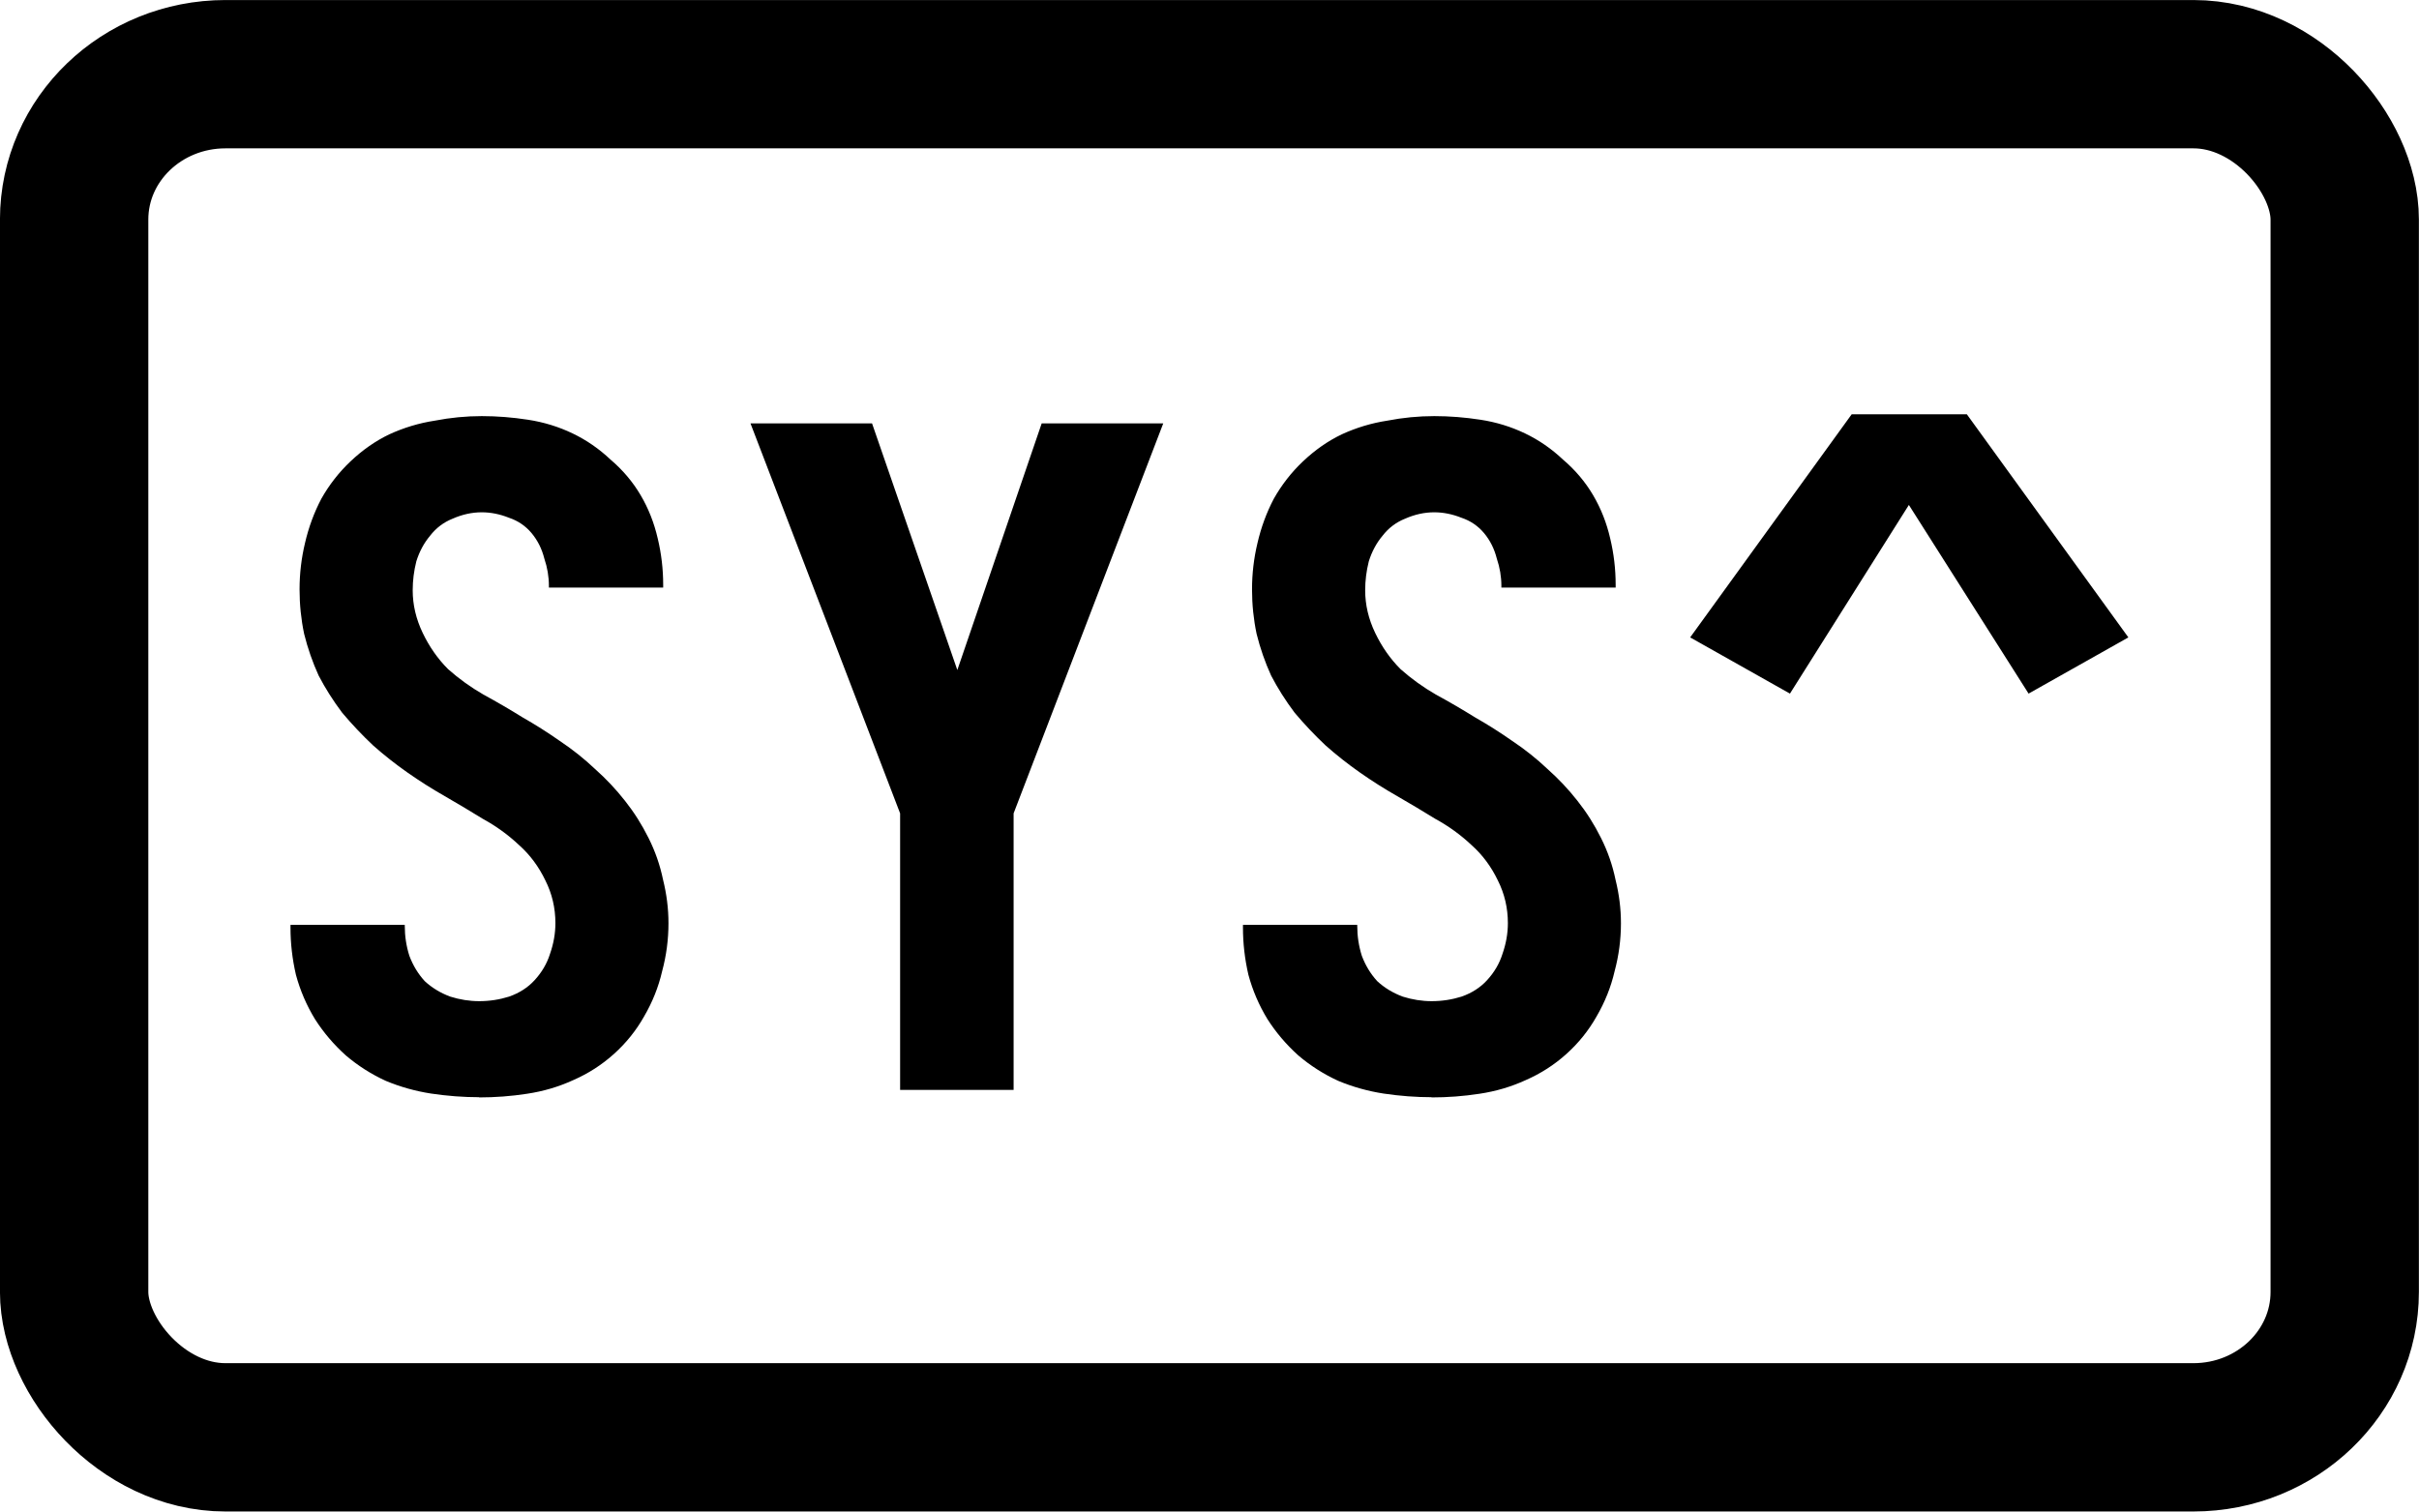
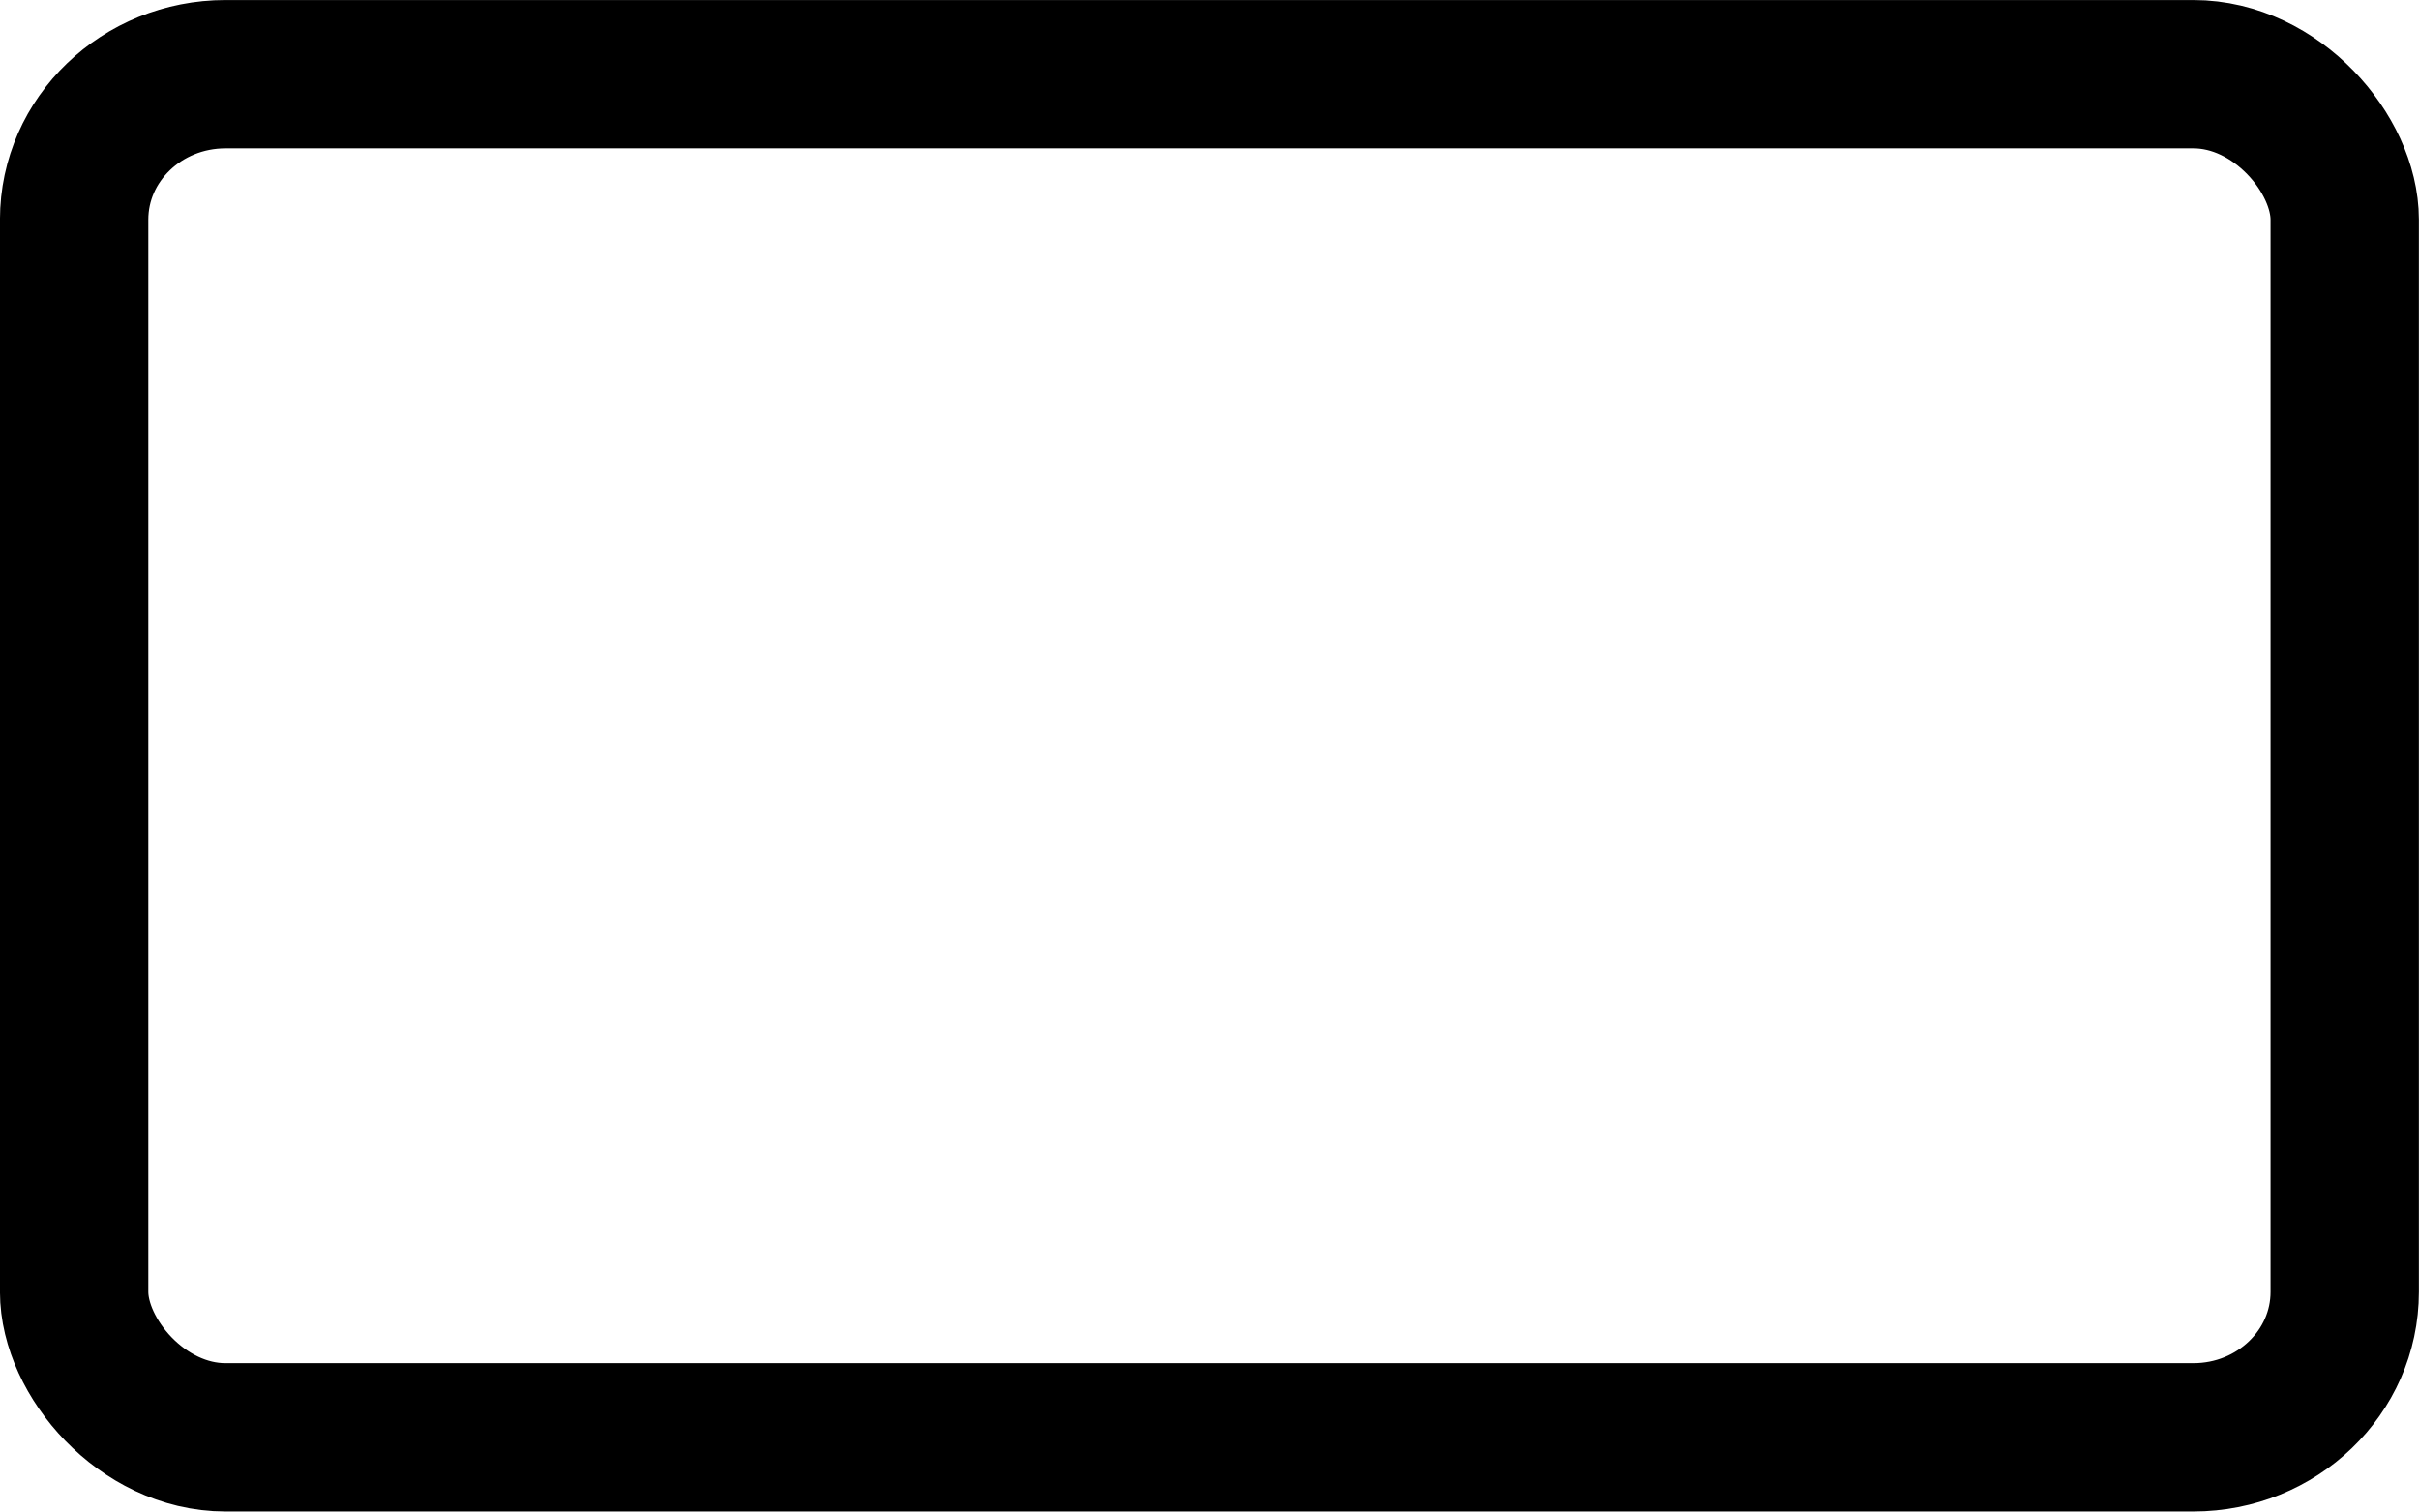
<svg xmlns="http://www.w3.org/2000/svg" xmlns:ns1="http://sodipodi.sourceforge.net/DTD/sodipodi-0.dtd" xmlns:ns2="http://www.inkscape.org/namespaces/inkscape" width="33.867mm" height="21.167mm" viewBox="0 0 33.867 21.167" version="1.1" id="svg1" ns1:docname="sysctl-logo.svg" ns2:version="1.3.2 (091e20ef0f, 2023-11-25, custom)">
  <ns1:namedview id="namedview1" pagecolor="#ffffff" bordercolor="#000000" borderopacity="0.25" ns2:showpageshadow="2" ns2:pageopacity="0.0" ns2:pagecheckerboard="0" ns2:deskcolor="#d1d1d1" ns2:document-units="px" ns2:zoom="14.24986" ns2:cx="64.000631" ns2:cy="40.000394" ns2:window-width="2560" ns2:window-height="1368" ns2:window-x="0" ns2:window-y="0" ns2:window-maximized="1" ns2:current-layer="layer1" />
  <defs id="defs1" />
  <g ns2:label="Layer 1" ns2:groupmode="layer" id="layer1" transform="translate(-17.967,-41.84)">
-     <path style="font-weight:800;font-size:12.7px;font-family:'Iosevka Comfy Fixed';-inkscape-font-specification:'Iosevka Comfy Fixed Ultra-Bold';stroke-width:0.265" d="m 24.676,57.205 q -0.33,0 -0.673,-0.051 -0.33,-0.051 -0.635,-0.178 -0.305,-0.14 -0.559,-0.356 -0.254,-0.229 -0.432,-0.508 -0.178,-0.292 -0.267,-0.622 -0.076,-0.33 -0.076,-0.66 v -0.038 h 1.6 v 0.013 q 0,0.216 0.064,0.419 0.076,0.203 0.216,0.356 0.152,0.14 0.356,0.216 0.203,0.064 0.406,0.064 0.216,0 0.419,-0.064 0.216,-0.076 0.356,-0.229 0.152,-0.165 0.216,-0.368 0.076,-0.216 0.076,-0.432 0,-0.318 -0.14,-0.597 -0.14,-0.292 -0.368,-0.495 -0.229,-0.216 -0.508,-0.368 -0.267,-0.165 -0.533,-0.318 -0.267,-0.152 -0.521,-0.33 -0.254,-0.178 -0.483,-0.381 -0.229,-0.216 -0.432,-0.457 -0.191,-0.254 -0.33,-0.521 -0.127,-0.279 -0.203,-0.584 -0.064,-0.305 -0.064,-0.622 0,-0.33 0.076,-0.648 0.076,-0.33 0.229,-0.622 0.165,-0.292 0.406,-0.521 0.254,-0.241 0.546,-0.381 0.305,-0.14 0.635,-0.191 0.33,-0.064 0.66,-0.064 0.318,0 0.648,0.051 0.33,0.051 0.622,0.191 0.292,0.14 0.533,0.368 0.254,0.216 0.419,0.495 0.165,0.279 0.241,0.61 0.076,0.318 0.076,0.648 v 0.038 h -1.6 v -0.025 q 0,-0.191 -0.064,-0.381 -0.051,-0.203 -0.178,-0.356 -0.127,-0.152 -0.318,-0.216 -0.191,-0.076 -0.381,-0.076 -0.203,0 -0.406,0.089 -0.191,0.076 -0.318,0.241 -0.127,0.152 -0.191,0.356 -0.051,0.203 -0.051,0.406 0,0.305 0.14,0.597 0.14,0.292 0.356,0.508 0.229,0.203 0.495,0.356 0.279,0.152 0.546,0.318 0.267,0.152 0.521,0.33 0.267,0.178 0.495,0.394 0.229,0.203 0.419,0.445 0.191,0.241 0.33,0.521 0.14,0.279 0.203,0.584 0.076,0.305 0.076,0.61 0,0.343 -0.089,0.673 -0.076,0.33 -0.254,0.635 -0.165,0.292 -0.419,0.521 -0.254,0.229 -0.572,0.368 -0.305,0.14 -0.648,0.191 -0.33,0.051 -0.673,0.051 z m 5.893,-0.102 v -3.873 l -2.095,-5.461 h 1.702 l 1.194,3.454 1.181,-3.454 h 1.702 l -2.095,5.461 v 3.873 z m 7.442,0.102 q -0.33,0 -0.673,-0.051 -0.33,-0.051 -0.635,-0.178 -0.305,-0.14 -0.559,-0.356 -0.254,-0.229 -0.432,-0.508 -0.178,-0.292 -0.267,-0.622 -0.076,-0.33 -0.076,-0.66 v -0.038 h 1.6 v 0.013 q 0,0.216 0.064,0.419 0.076,0.203 0.216,0.356 0.152,0.14 0.356,0.216 0.203,0.064 0.406,0.064 0.216,0 0.419,-0.064 0.216,-0.076 0.356,-0.229 0.152,-0.165 0.216,-0.368 0.076,-0.216 0.076,-0.432 0,-0.318 -0.14,-0.597 -0.14,-0.292 -0.368,-0.495 -0.229,-0.216 -0.508,-0.368 -0.267,-0.165 -0.533,-0.318 -0.267,-0.152 -0.521,-0.33 -0.254,-0.178 -0.483,-0.381 -0.229,-0.216 -0.432,-0.457 -0.191,-0.254 -0.33,-0.521 -0.127,-0.279 -0.203,-0.584 -0.064,-0.305 -0.064,-0.622 0,-0.33 0.076,-0.648 0.076,-0.33 0.229,-0.622 0.165,-0.292 0.406,-0.521 0.254,-0.241 0.546,-0.381 0.305,-0.14 0.635,-0.191 0.33,-0.064 0.66,-0.064 0.318,0 0.648,0.051 0.33,0.051 0.622,0.191 0.292,0.14 0.533,0.368 0.254,0.216 0.419,0.495 0.165,0.279 0.241,0.61 0.076,0.318 0.076,0.648 v 0.038 h -1.6 v -0.025 q 0,-0.191 -0.064,-0.381 -0.051,-0.203 -0.178,-0.356 -0.127,-0.152 -0.318,-0.216 -0.191,-0.076 -0.381,-0.076 -0.203,0 -0.406,0.089 -0.191,0.076 -0.318,0.241 -0.127,0.152 -0.191,0.356 -0.051,0.203 -0.051,0.406 0,0.305 0.14,0.597 0.14,0.292 0.356,0.508 0.229,0.203 0.495,0.356 0.279,0.152 0.546,0.318 0.267,0.152 0.521,0.33 0.267,0.178 0.495,0.394 0.229,0.203 0.419,0.445 0.191,0.241 0.33,0.521 0.14,0.279 0.203,0.584 0.076,0.305 0.076,0.61 0,0.343 -0.089,0.673 -0.076,0.33 -0.254,0.635 -0.165,0.292 -0.419,0.521 -0.254,0.229 -0.572,0.368 -0.305,0.14 -0.648,0.191 -0.33,0.051 -0.673,0.051 z m 5.016,-5.652 -1.397,-0.787 2.261,-3.124 h 1.613 l 2.261,3.124 -1.397,0.787 -1.676,-2.642 z" id="text1" aria-label="SYS^" />
    <rect style="fill:none;stroke:#000000;stroke-width:2.077;stroke-linecap:butt;stroke-linejoin:round;stroke-dasharray:none;stroke-opacity:1" id="rect1" width="31.789" height="19.089" x="19.005" y="42.879" rx="2.119" ry="2.036" />
  </g>
</svg>